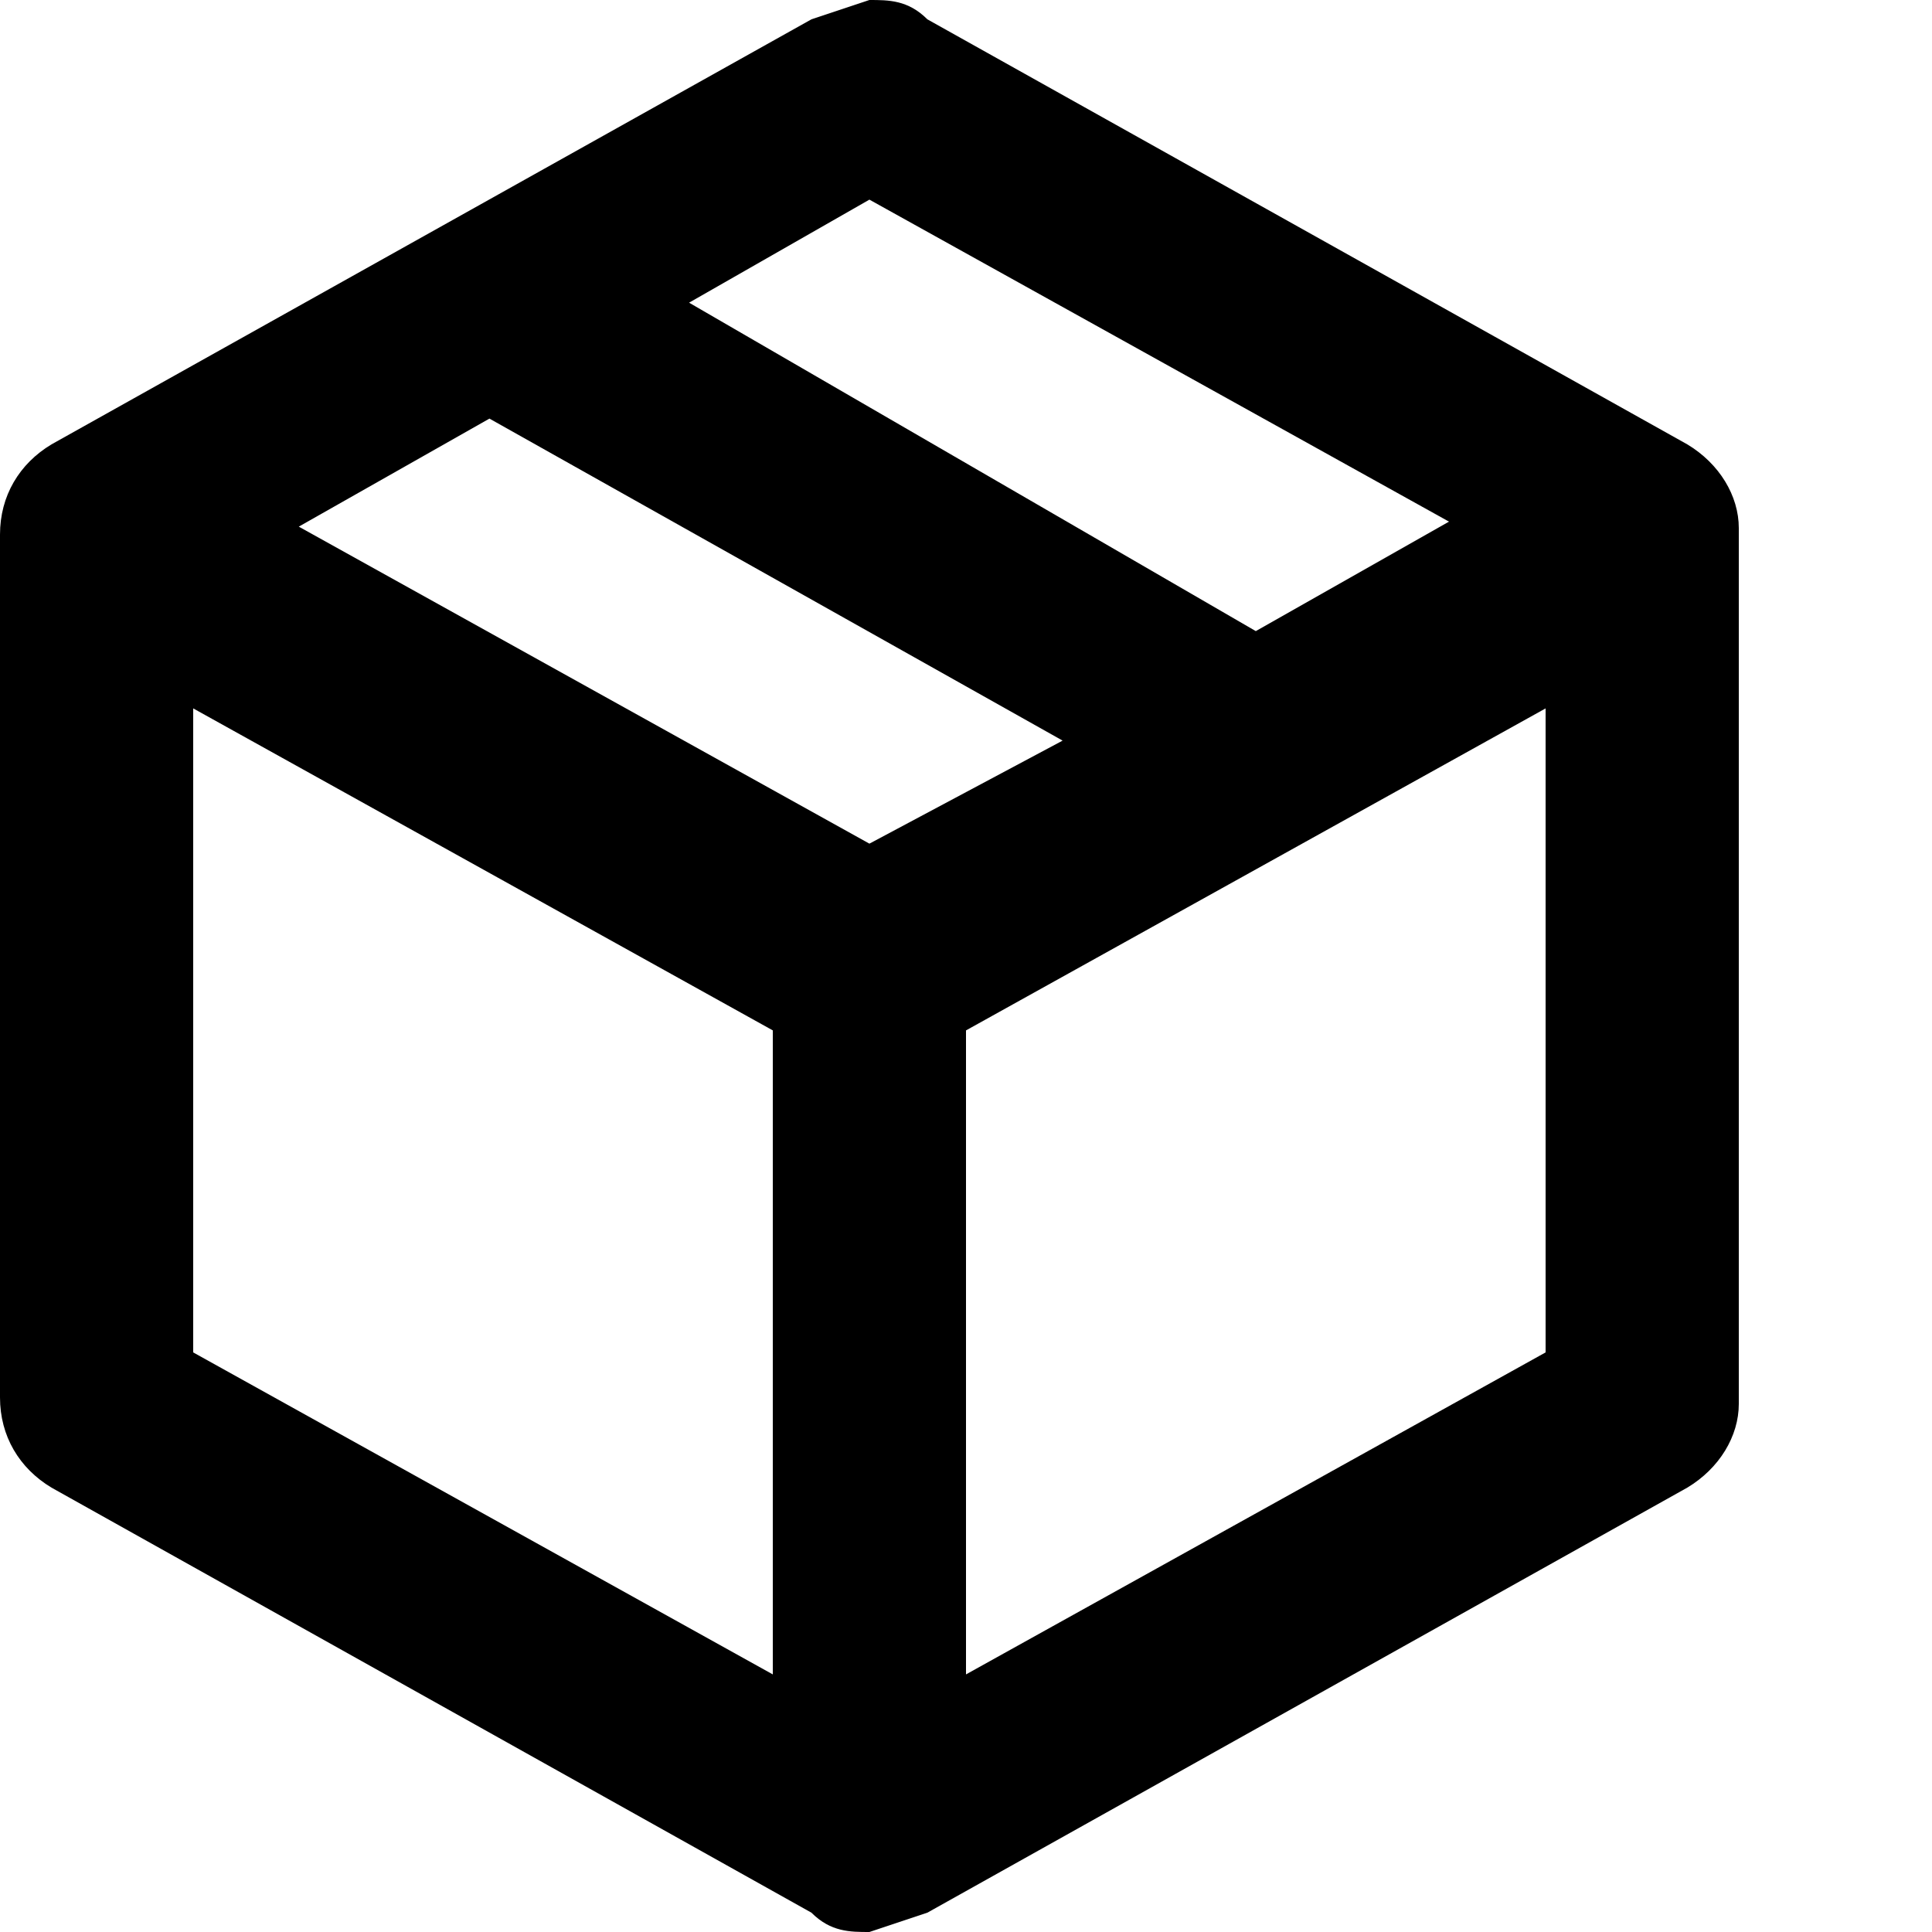
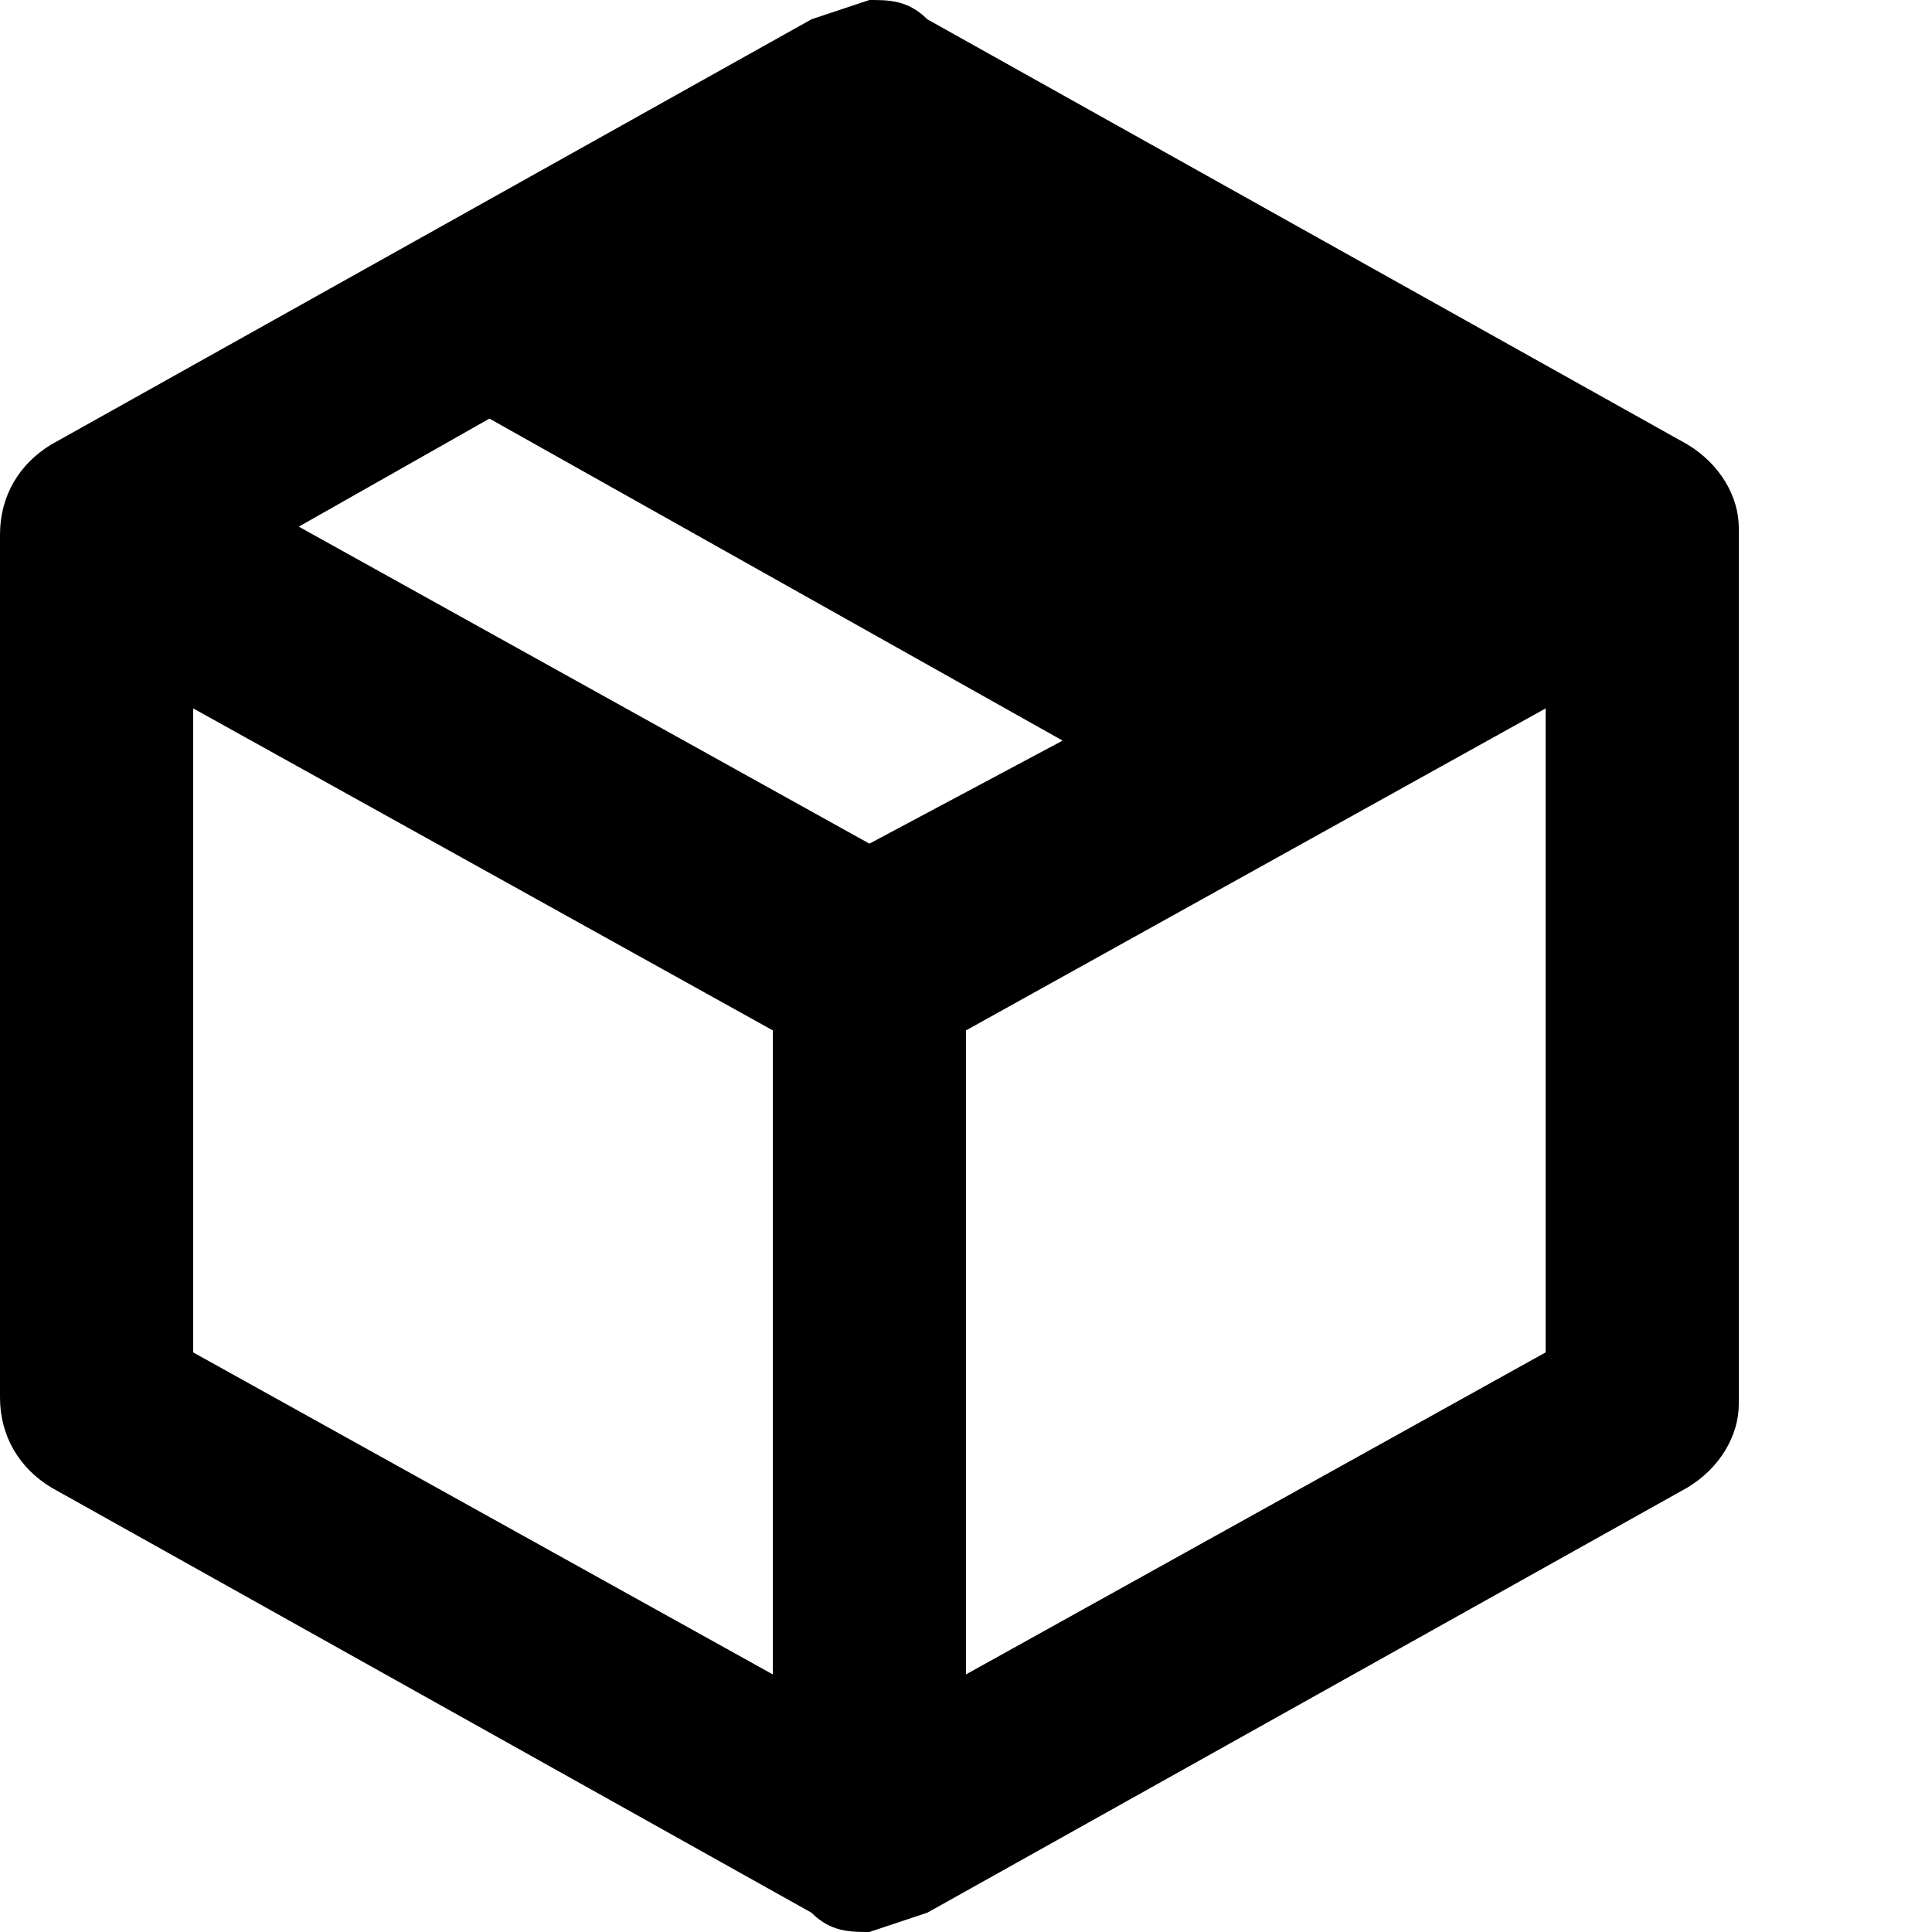
<svg xmlns="http://www.w3.org/2000/svg" width="30" height="30" viewBox="0 0 30 30" preserveAspectRatio="xMinYMin meet">
-   <path d="M27 21.8c0 .5-.3 1-.8 1.3l-11.8 6.6-.9.3c-.3 0-.6 0-.9-.3L.8 23.1c-.5-.3-.8-.8-.8-1.4V8.3c0-.6.3-1.1.8-1.4L12.6.3l.9-.3c.3 0 .6 0 .9.3l11.8 6.6c.5.3.8.8.8 1.3v13.6zM13.5 3.1l-2.8 1.6 8.8 5.1 3-1.7-9-5zm-9 5l9 5 3-1.6-8.9-5-3 1.7zM3 21l9 5V16l-9-5v10zm21 0v-10l-9 5v10l9-5z" fill-rule="nonzero" fill="#000" />
+   <path d="M27 21.8c0 .5-.3 1-.8 1.3l-11.8 6.6-.9.3c-.3 0-.6 0-.9-.3L.8 23.1c-.5-.3-.8-.8-.8-1.4V8.3c0-.6.3-1.1.8-1.4L12.6.3l.9-.3c.3 0 .6 0 .9.3l11.8 6.6c.5.3.8.8.8 1.3v13.6zM13.5 3.1zm-9 5l9 5 3-1.6-8.9-5-3 1.7zM3 21l9 5V16l-9-5v10zm21 0v-10l-9 5v10l9-5z" fill-rule="nonzero" fill="#000" />
</svg>